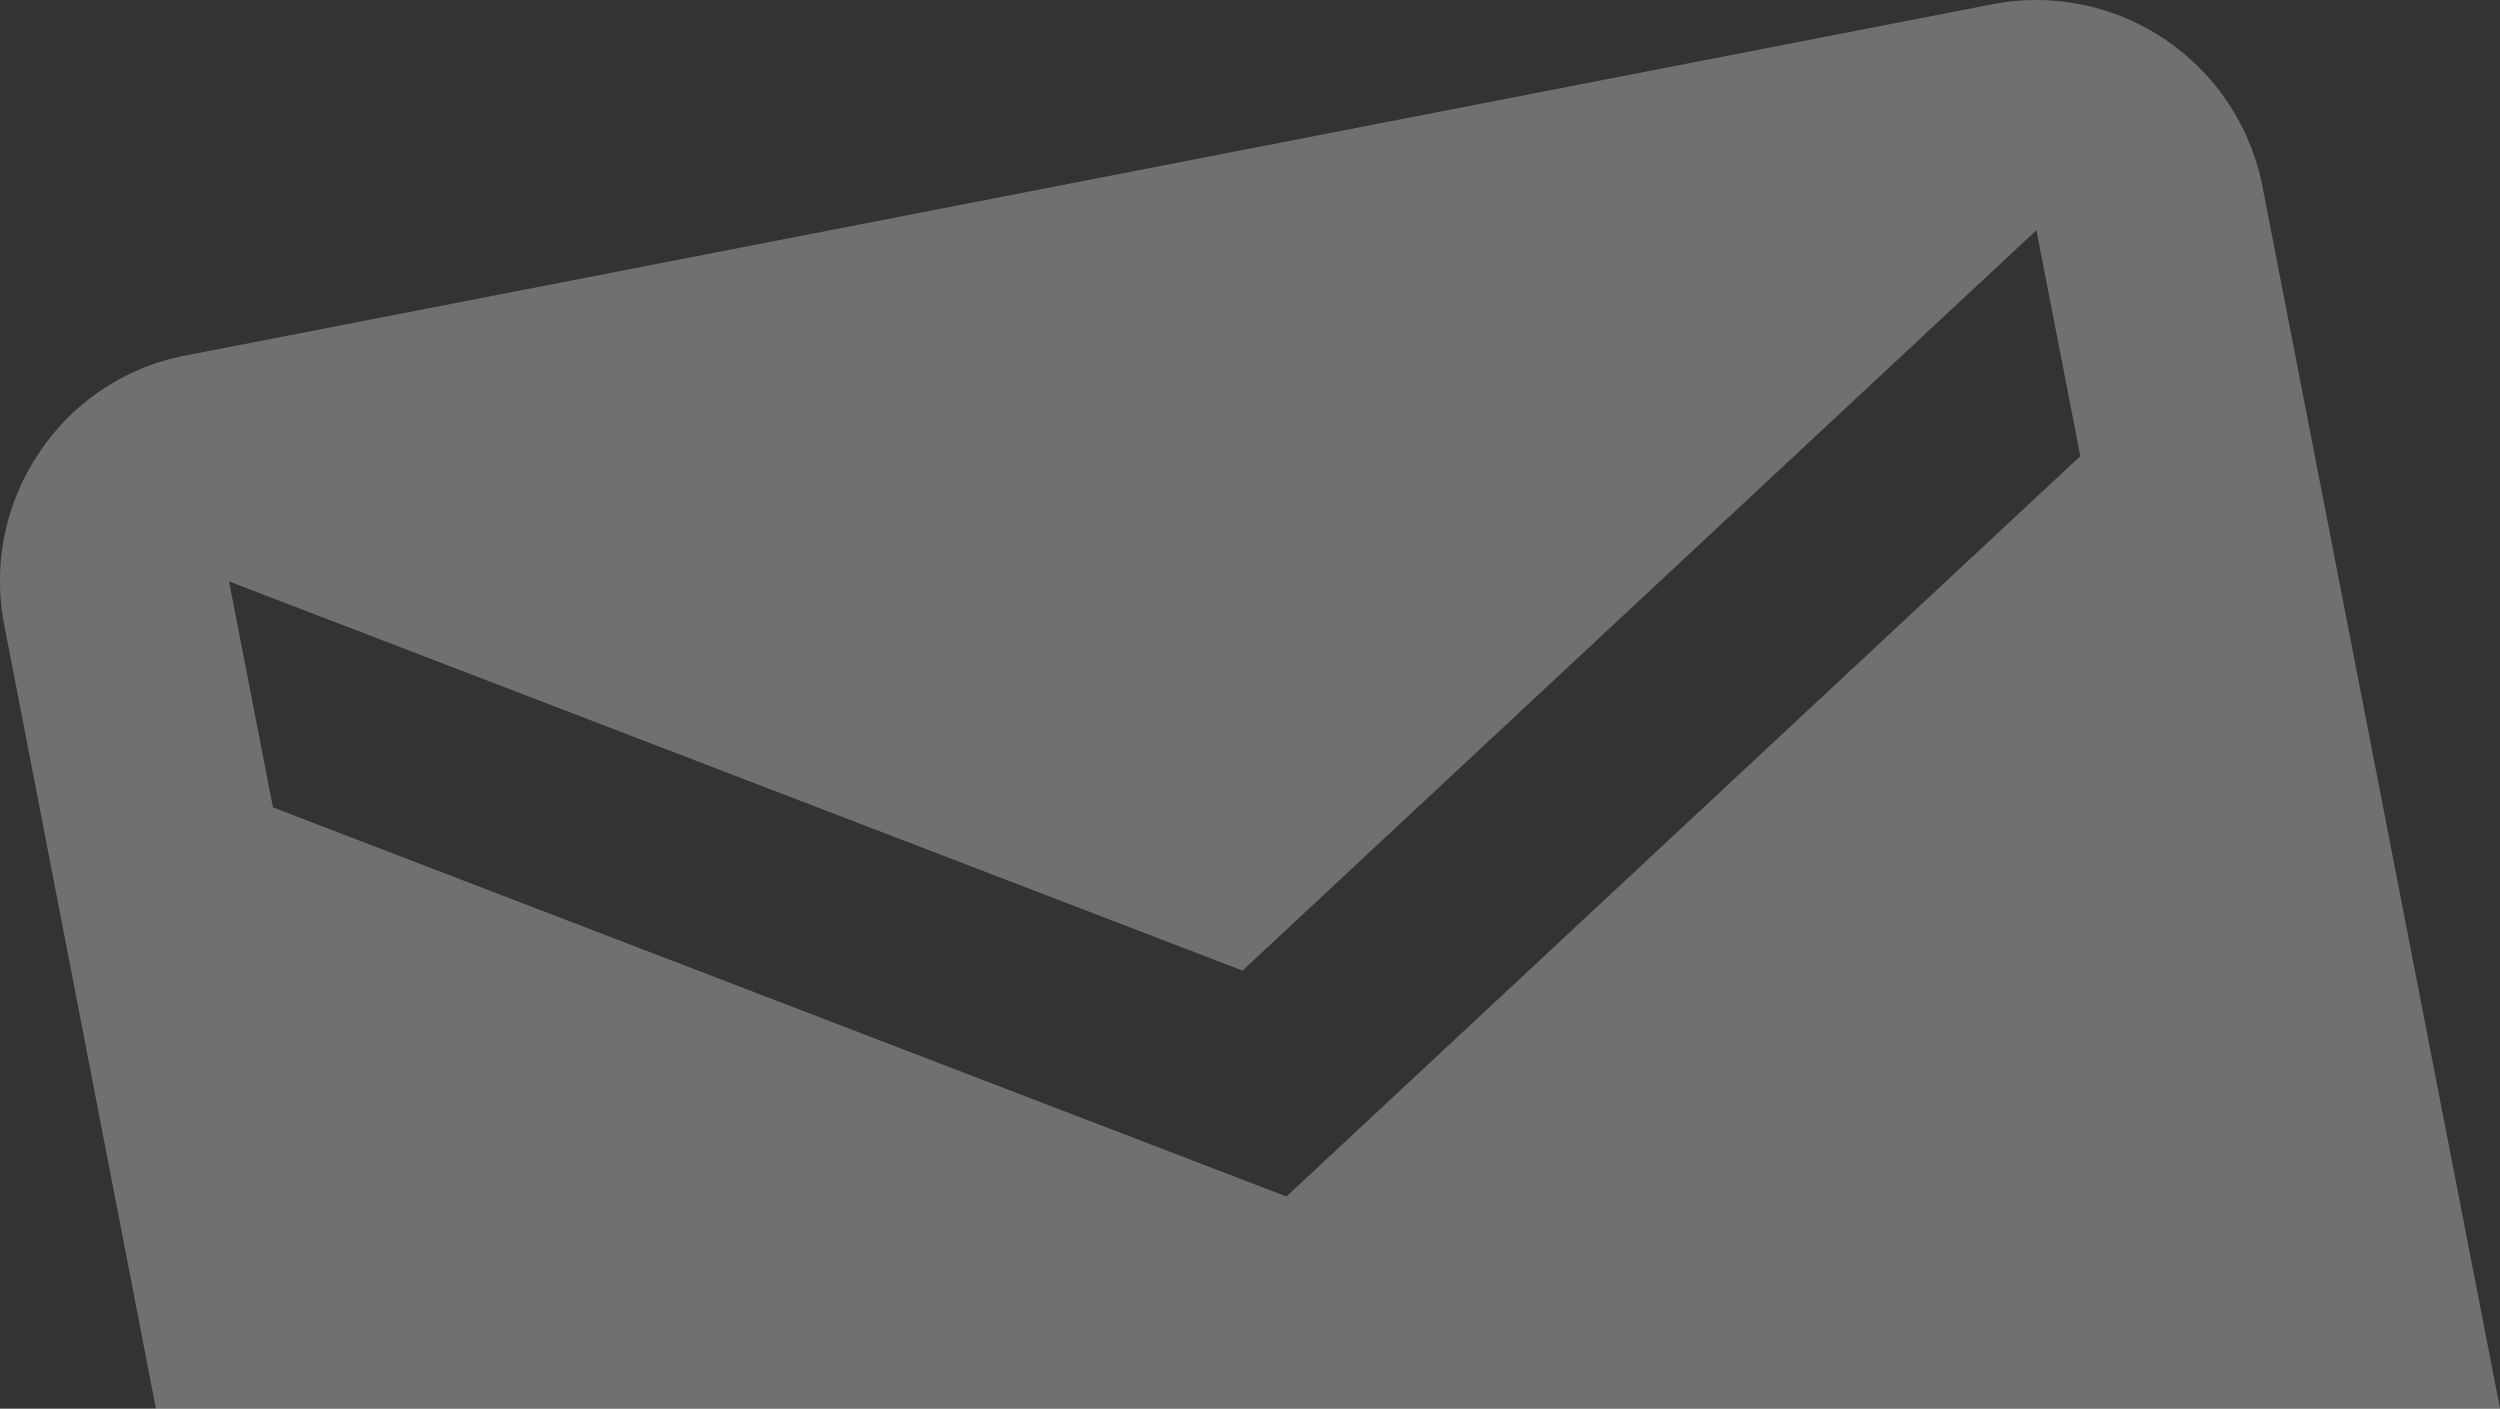
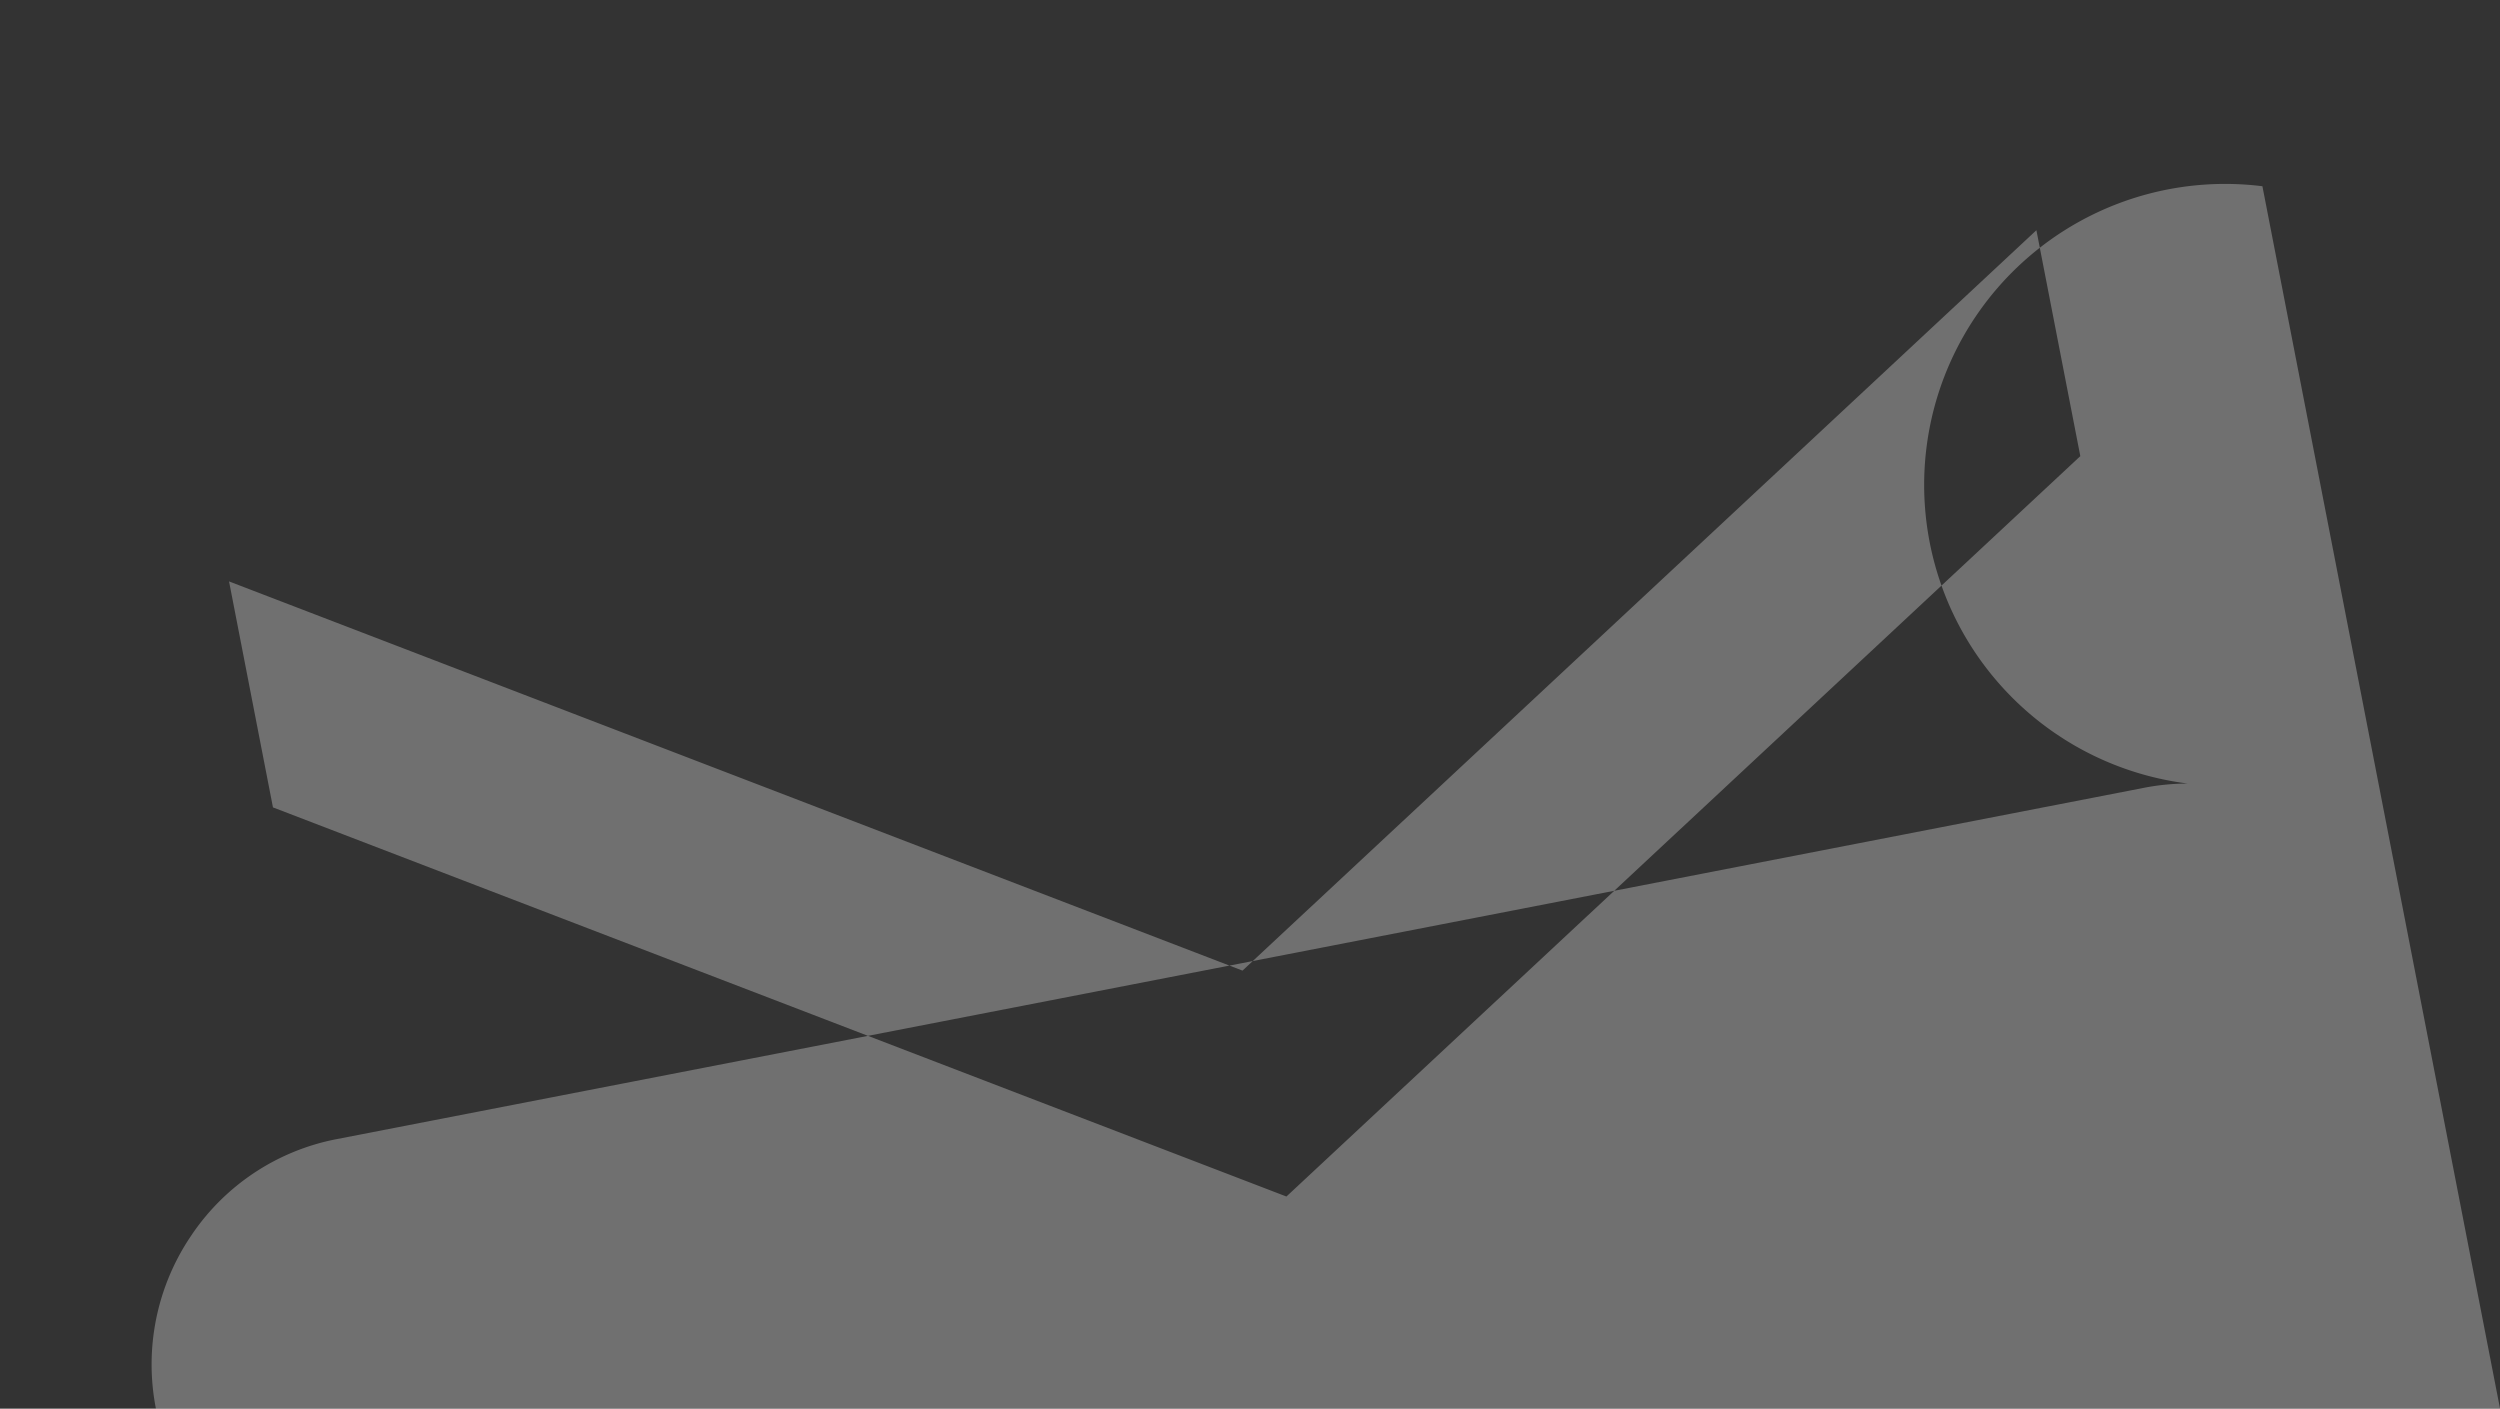
<svg xmlns="http://www.w3.org/2000/svg" width="190.779" height="107.5" viewBox="0 0 190.779 107.5">
  <rect x="0" y="0" width="190.779" height="107.5" fill="#333333" stroke="none" />
-   <path id="Differenzmenge_2" data-name="Differenzmenge 2" d="M-3738.869-1608.181h-178.88l-11.571-59.792a17.494,17.494,0,0,1,2.654-13.152,17.3,17.3,0,0,1,11.149-7.422l137.922-26.81a17.543,17.543,0,0,1,3.336-.322A17.6,17.6,0,0,1-3757-1701.469l18.134,93.287Zm-173.3-63.128h0l3.351,17.241,77.339,29.695,60.583-56.5-3.351-17.24-60.583,56.5-77.338-29.7Z" transform="translate(3929.648 1715.681)" fill="rgba(255,255,255,0.3)" />
+   <path id="Differenzmenge_2" data-name="Differenzmenge 2" d="M-3738.869-1608.181h-178.88a17.494,17.494,0,0,1,2.654-13.152,17.3,17.3,0,0,1,11.149-7.422l137.922-26.81a17.543,17.543,0,0,1,3.336-.322A17.6,17.6,0,0,1-3757-1701.469l18.134,93.287Zm-173.3-63.128h0l3.351,17.241,77.339,29.695,60.583-56.5-3.351-17.24-60.583,56.5-77.338-29.7Z" transform="translate(3929.648 1715.681)" fill="rgba(255,255,255,0.3)" />
</svg>